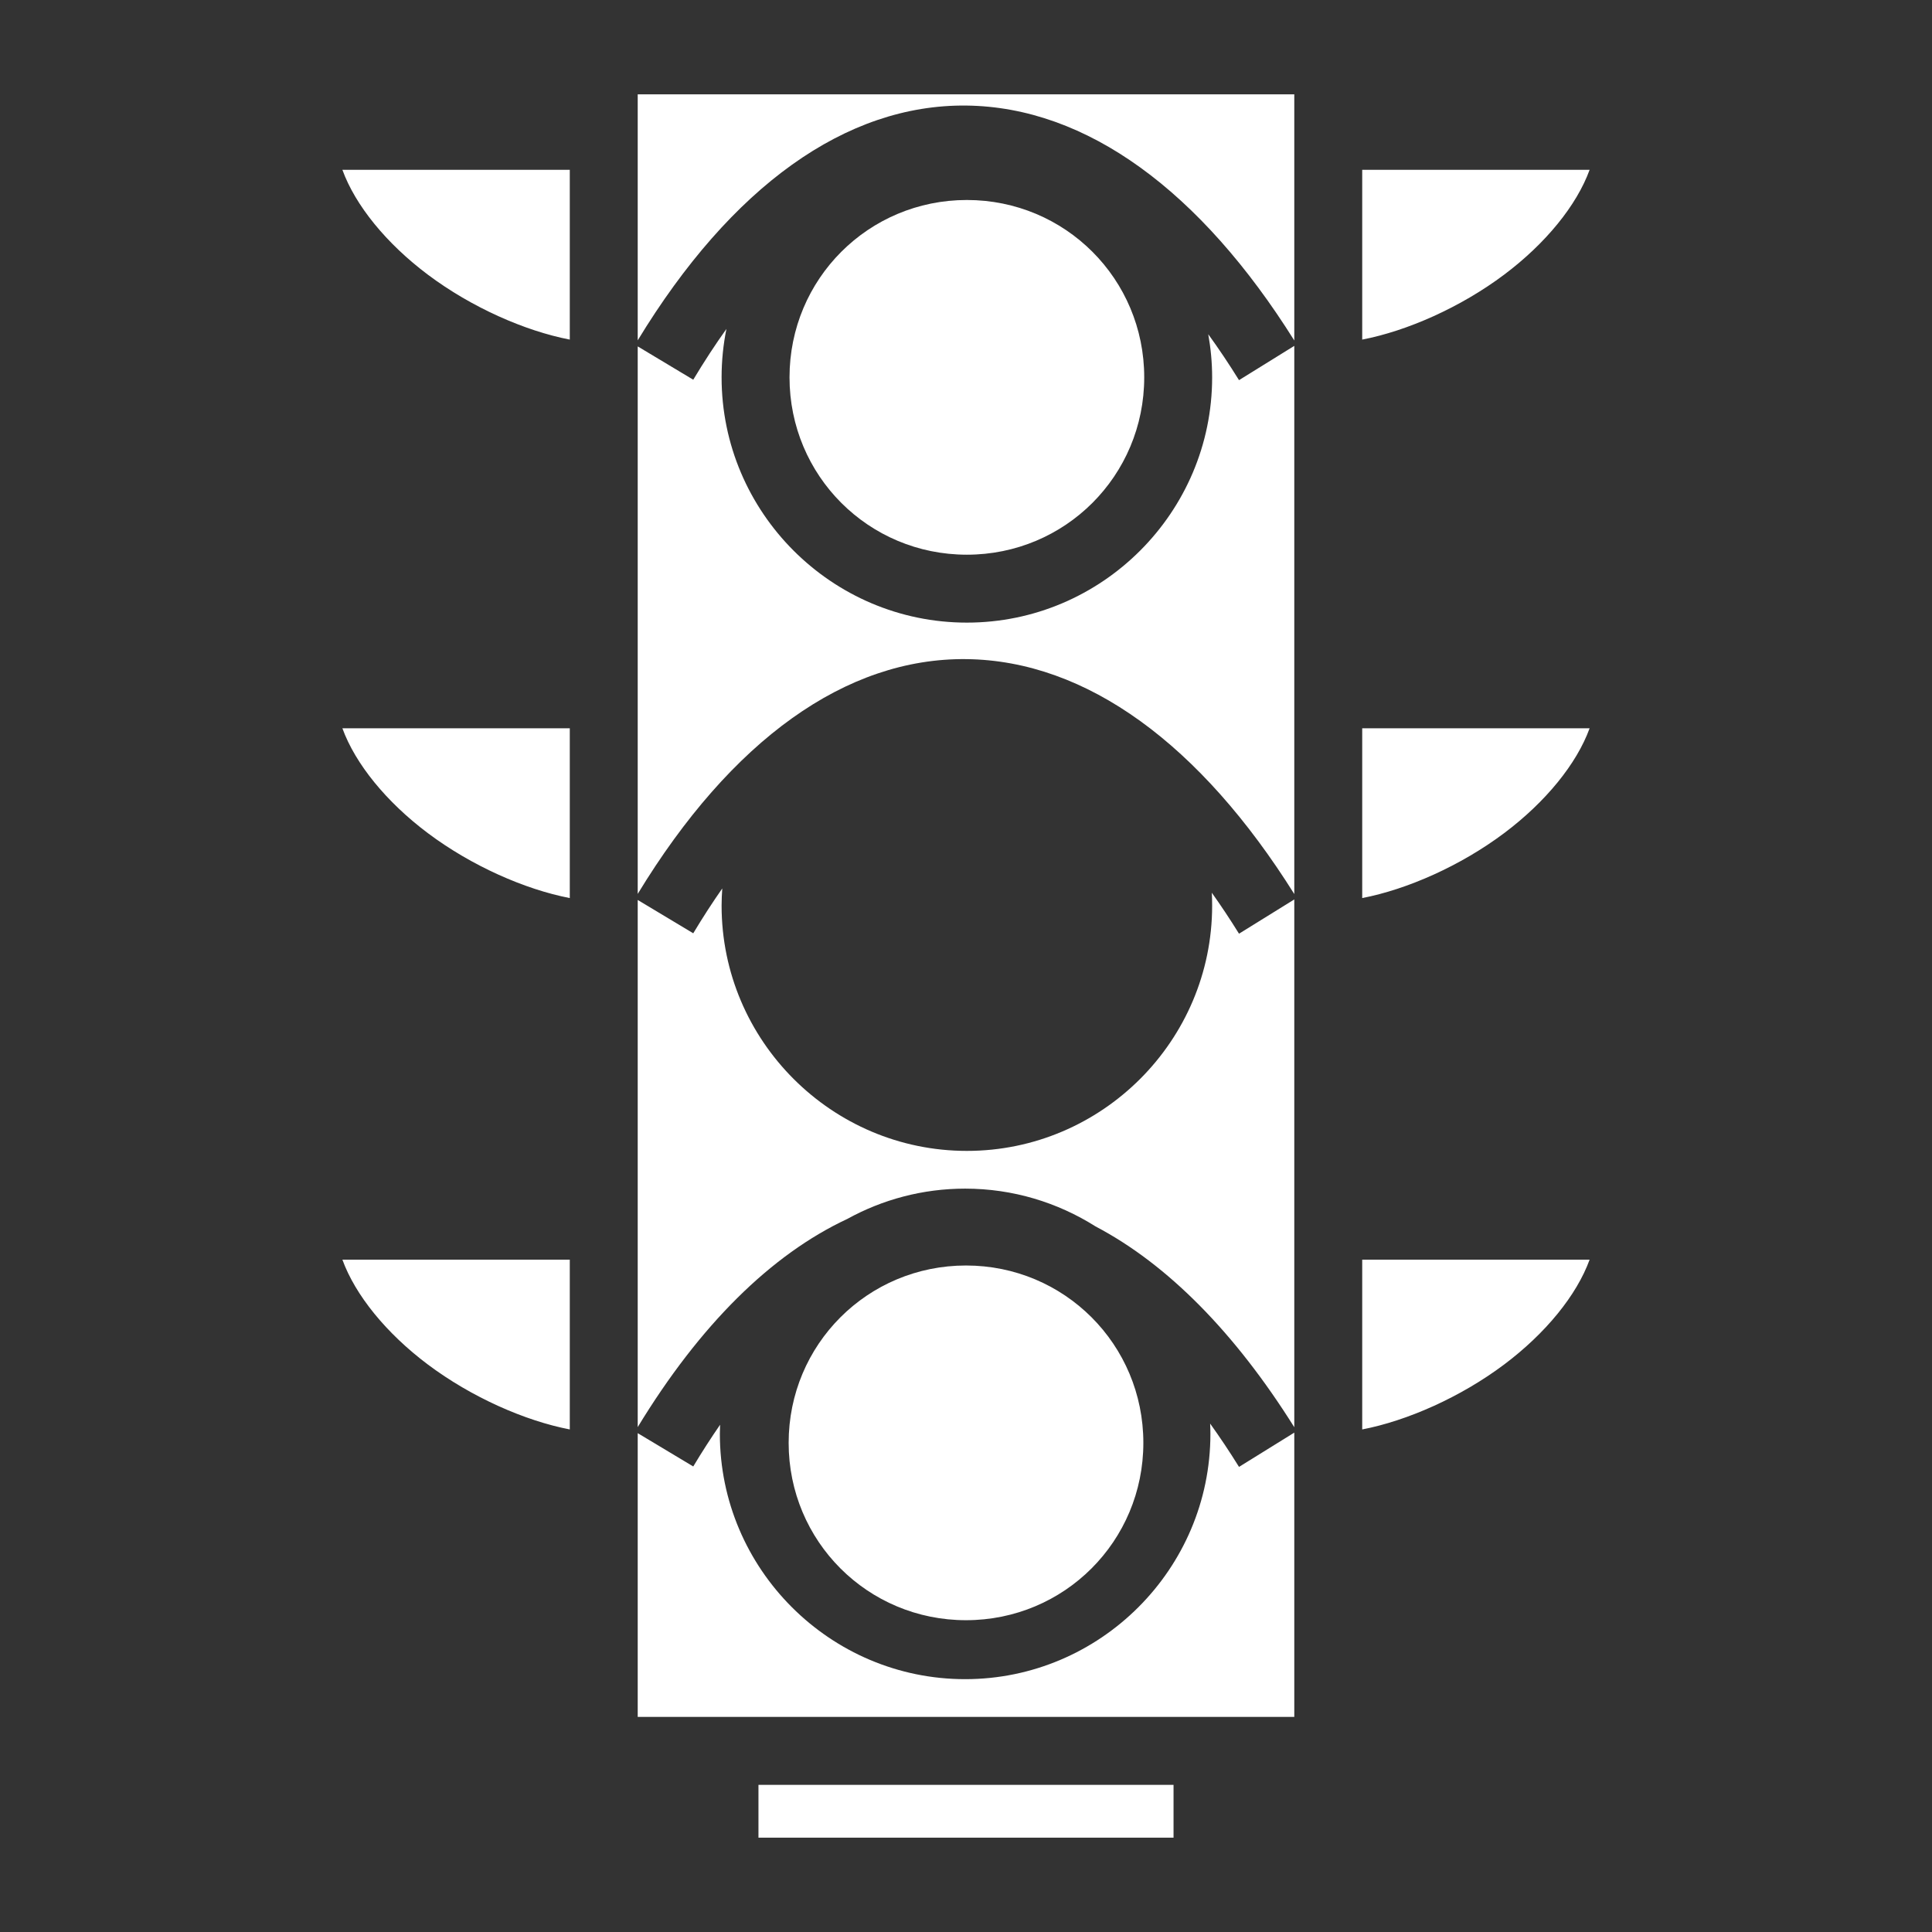
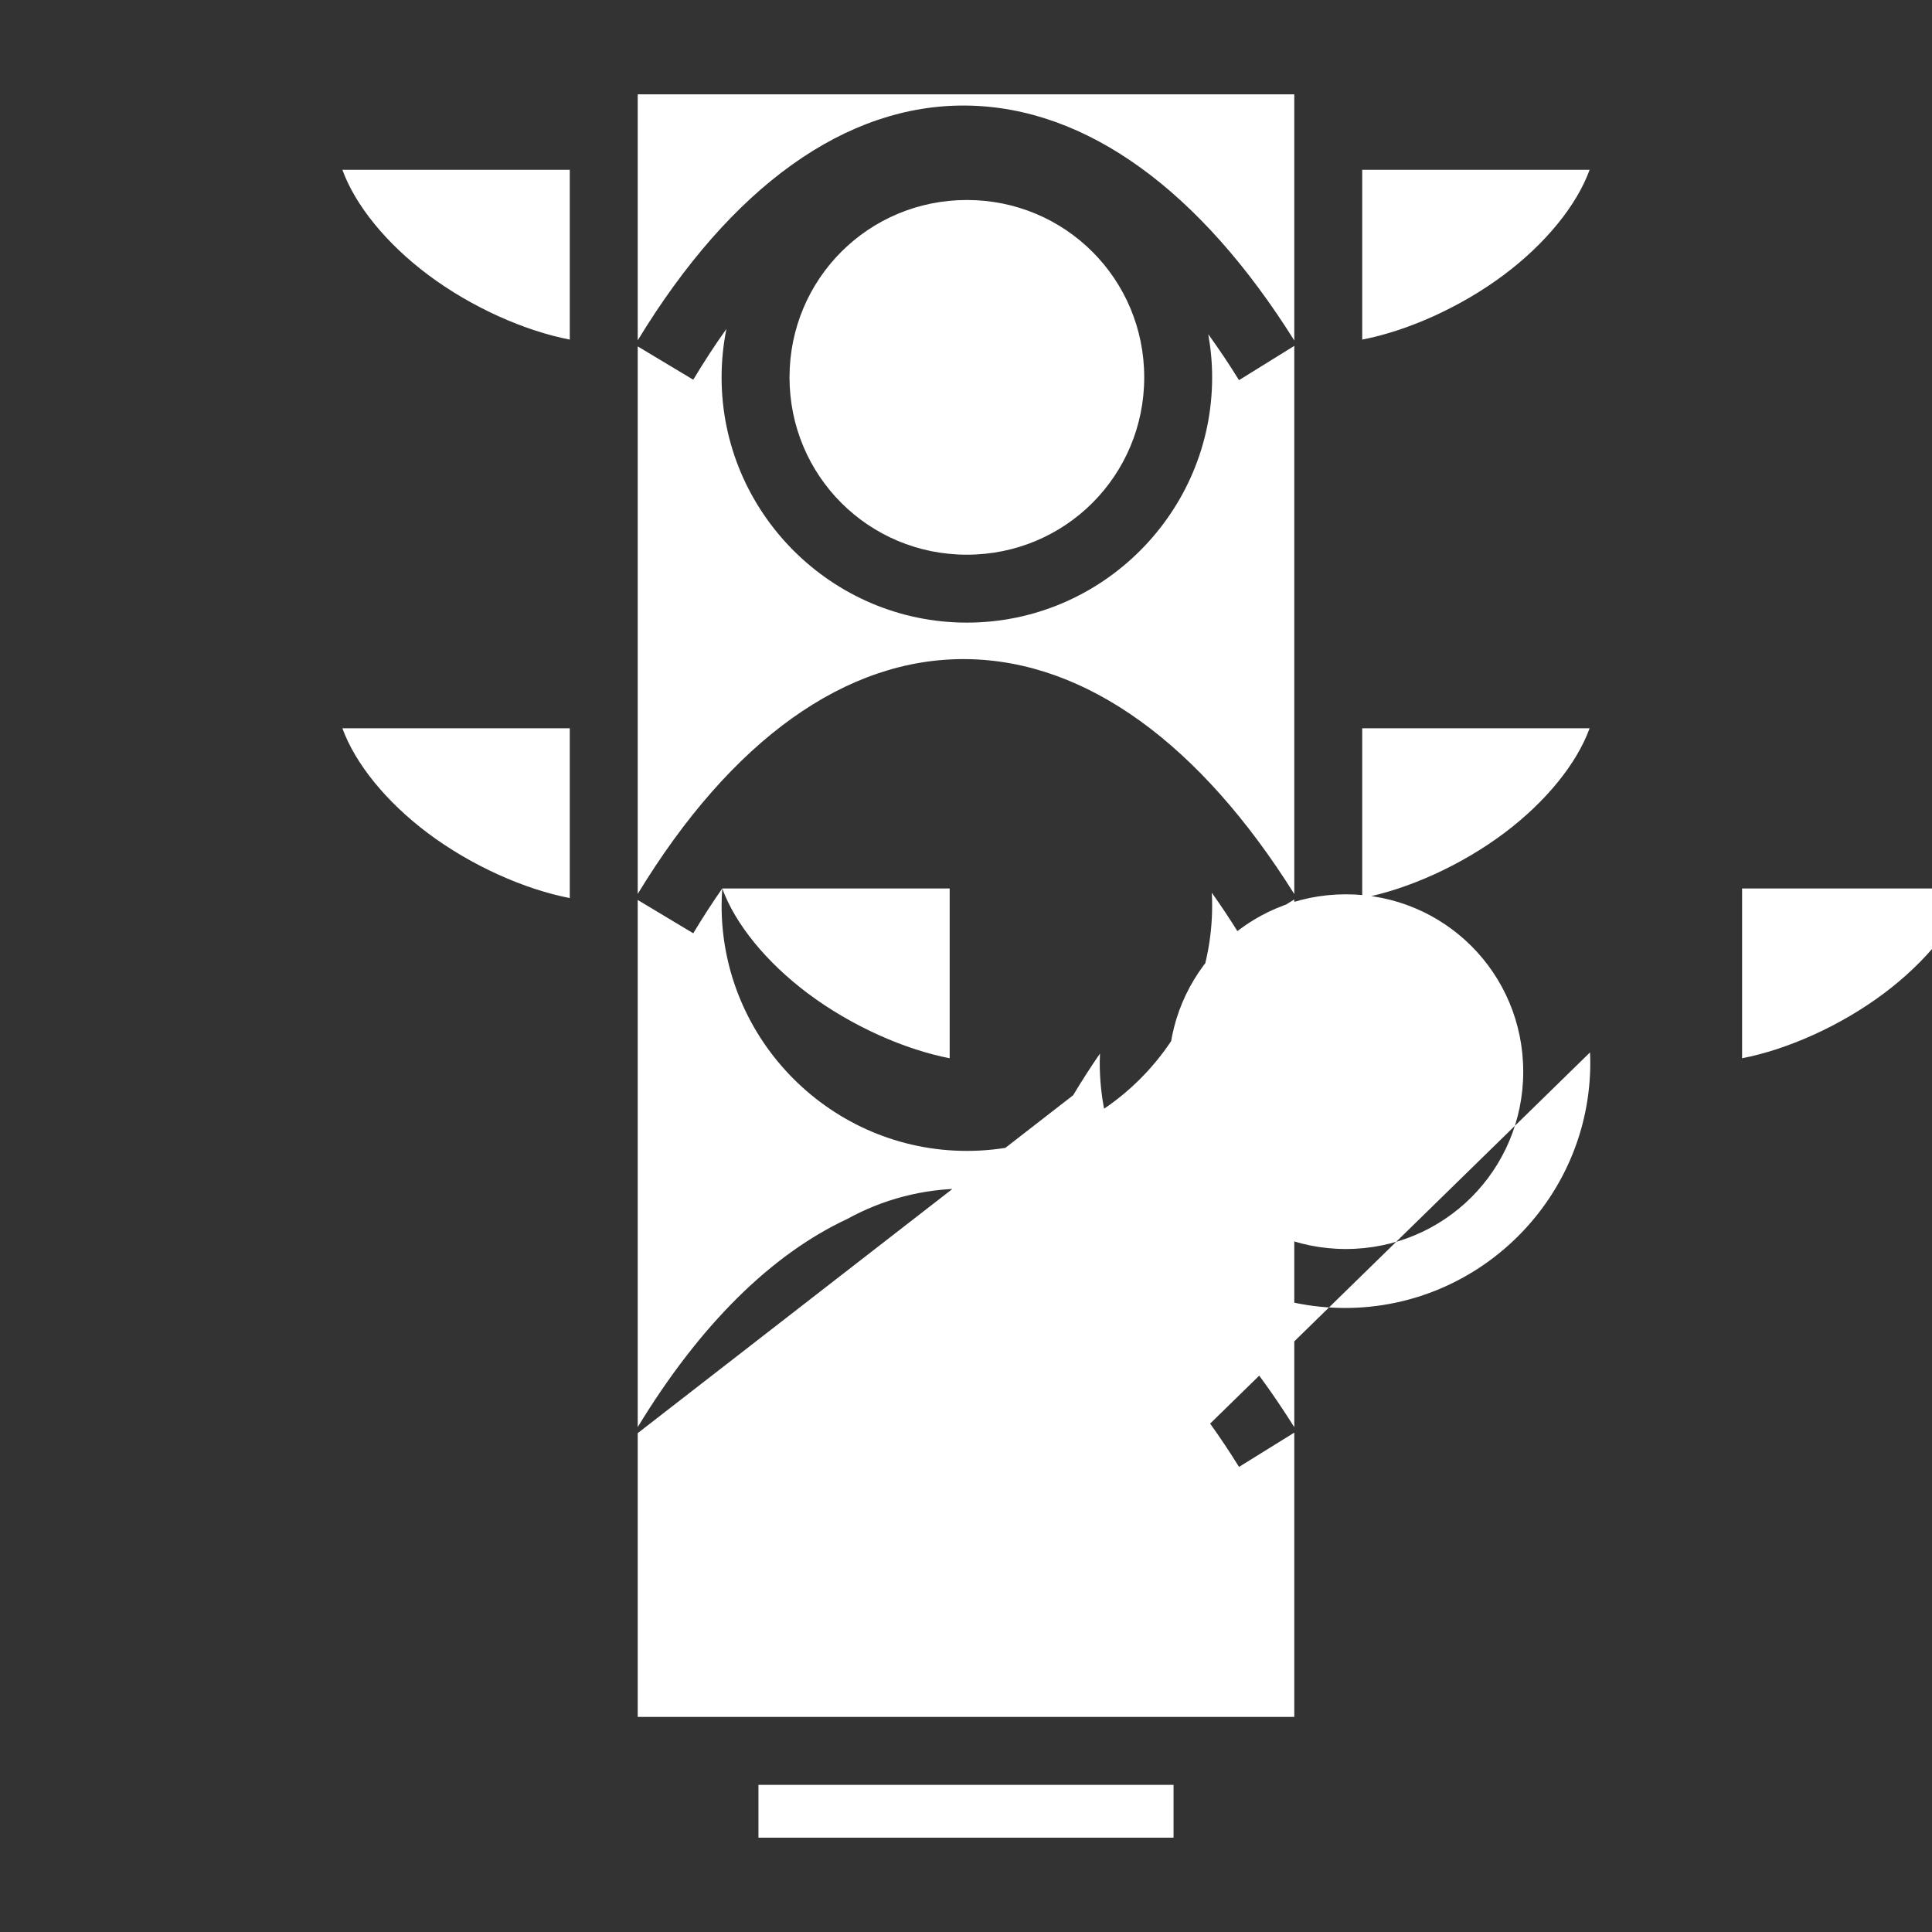
<svg xmlns="http://www.w3.org/2000/svg" viewBox="0 0 512 512">
  <rect x="0" y="0" width="512" height="512" fill="#333333" stroke="none" />
-   <path fill="#fff" d="M169 25v65.2c24.8-40.79 55.195-62.595 87.104-62.225C288.04 28.345 318.2 50.69 343 90.232V25H169zM90.736 45c3.415 9.407 11.65 19.54 22.664 27.8 11.553 8.666 25.73 14.91 37.6 17.196V45H90.736zM361 45.002v44.994c11.87-2.285 26.047-8.53 37.6-17.195 11.014-8.26 19.25-18.39 22.664-27.798H361zM256.23 53c-26.064 0-47 20.936-47 47s20.936 47 47 47 47-20.936 47-47-20.936-47-47-47zm-63.718 34.17c-2.962 4.148-5.897 8.63-8.795 13.46L169 91.8v145.1c24.8-40.79 55.195-62.596 87.104-62.226 31.937.37 62.097 22.716 86.896 62.258V91.66l-14.648 9.082c-2.686-4.33-5.406-8.38-8.153-12.174.663 3.715 1.03 7.53 1.03 11.432 0 35.792-29.21 65-65 65s-65-29.208-65-65c0-4.39.444-8.68 1.282-12.83zM90.736 193c3.415 9.407 11.65 19.54 22.664 27.8 11.553 8.666 25.73 14.91 37.6 17.196V193H90.736zm270.264.002v44.994c11.87-2.285 26.047-8.53 37.6-17.195 11.014-8.26 19.25-18.39 22.664-27.798H361zM191.408 235.45c-2.587 3.703-5.153 7.65-7.69 11.88L169 238.498v139.7c16.455-27.06 35.374-45.758 55.56-55.175 9.275-5.108 19.912-8.023 31.21-8.023 12.692 0 24.548 3.688 34.576 10.025 19.094 10.035 36.95 28.167 52.654 53.207V238.36l-14.648 9.08c-2.378-3.834-4.784-7.443-7.21-10.858.06 1.132.088 2.272.088 3.418 0 35.792-29.208 65-65 65-35.79 0-65-29.208-65-65 0-1.53.073-3.047.178-4.55zM90.736 333.82c3.416 9.407 11.65 19.54 22.664 27.8 11.553 8.664 25.73 14.91 37.6 17.196v-44.996H90.736zm270.264 0v44.996c11.87-2.285 26.047-8.533 37.6-17.197 11.013-8.26 19.248-18.39 22.664-27.798H361zm-105 1.55c-26.064 0-47 20.935-47 47 0 26.063 20.936 47 47 47s47-20.937 47-47c0-26.065-20.936-47-47-47zm64.7 41.896c.04.907.07 1.814.07 2.73 0 35.792-29.21 65-65 65-35.792 0-65-29.208-65-65 0-.812.03-1.617.06-2.422-2.39 3.465-4.765 7.14-7.113 11.055L169 379.8V455h174v-75.34l-14.648 9.082c-2.522-4.066-5.076-7.88-7.65-11.474h-.003zM201 473v14h110v-14H201z" />
+   <path fill="#fff" d="M169 25v65.2c24.8-40.79 55.195-62.595 87.104-62.225C288.04 28.345 318.2 50.69 343 90.232V25H169zM90.736 45c3.415 9.407 11.65 19.54 22.664 27.8 11.553 8.666 25.73 14.91 37.6 17.196V45H90.736zM361 45.002v44.994c11.87-2.285 26.047-8.53 37.6-17.195 11.014-8.26 19.25-18.39 22.664-27.798H361zM256.23 53c-26.064 0-47 20.936-47 47s20.936 47 47 47 47-20.936 47-47-20.936-47-47-47zm-63.718 34.17c-2.962 4.148-5.897 8.63-8.795 13.46L169 91.8v145.1c24.8-40.79 55.195-62.596 87.104-62.226 31.937.37 62.097 22.716 86.896 62.258V91.66l-14.648 9.082c-2.686-4.33-5.406-8.38-8.153-12.174.663 3.715 1.03 7.53 1.03 11.432 0 35.792-29.21 65-65 65s-65-29.208-65-65c0-4.39.444-8.68 1.282-12.83zM90.736 193c3.415 9.407 11.65 19.54 22.664 27.8 11.553 8.666 25.73 14.91 37.6 17.196V193H90.736zm270.264.002v44.994c11.87-2.285 26.047-8.53 37.6-17.195 11.014-8.26 19.25-18.39 22.664-27.798H361zM191.408 235.45c-2.587 3.703-5.153 7.65-7.69 11.88L169 238.498v139.7c16.455-27.06 35.374-45.758 55.56-55.175 9.275-5.108 19.912-8.023 31.21-8.023 12.692 0 24.548 3.688 34.576 10.025 19.094 10.035 36.95 28.167 52.654 53.207V238.36l-14.648 9.08c-2.378-3.834-4.784-7.443-7.21-10.858.06 1.132.088 2.272.088 3.418 0 35.792-29.208 65-65 65-35.79 0-65-29.208-65-65 0-1.53.073-3.047.178-4.55zc3.416 9.407 11.65 19.54 22.664 27.8 11.553 8.664 25.73 14.91 37.6 17.196v-44.996H90.736zm270.264 0v44.996c11.87-2.285 26.047-8.533 37.6-17.197 11.013-8.26 19.248-18.39 22.664-27.798H361zm-105 1.55c-26.064 0-47 20.935-47 47 0 26.063 20.936 47 47 47s47-20.937 47-47c0-26.065-20.936-47-47-47zm64.7 41.896c.04.907.07 1.814.07 2.73 0 35.792-29.21 65-65 65-35.792 0-65-29.208-65-65 0-.812.03-1.617.06-2.422-2.39 3.465-4.765 7.14-7.113 11.055L169 379.8V455h174v-75.34l-14.648 9.082c-2.522-4.066-5.076-7.88-7.65-11.474h-.003zM201 473v14h110v-14H201z" />
</svg>